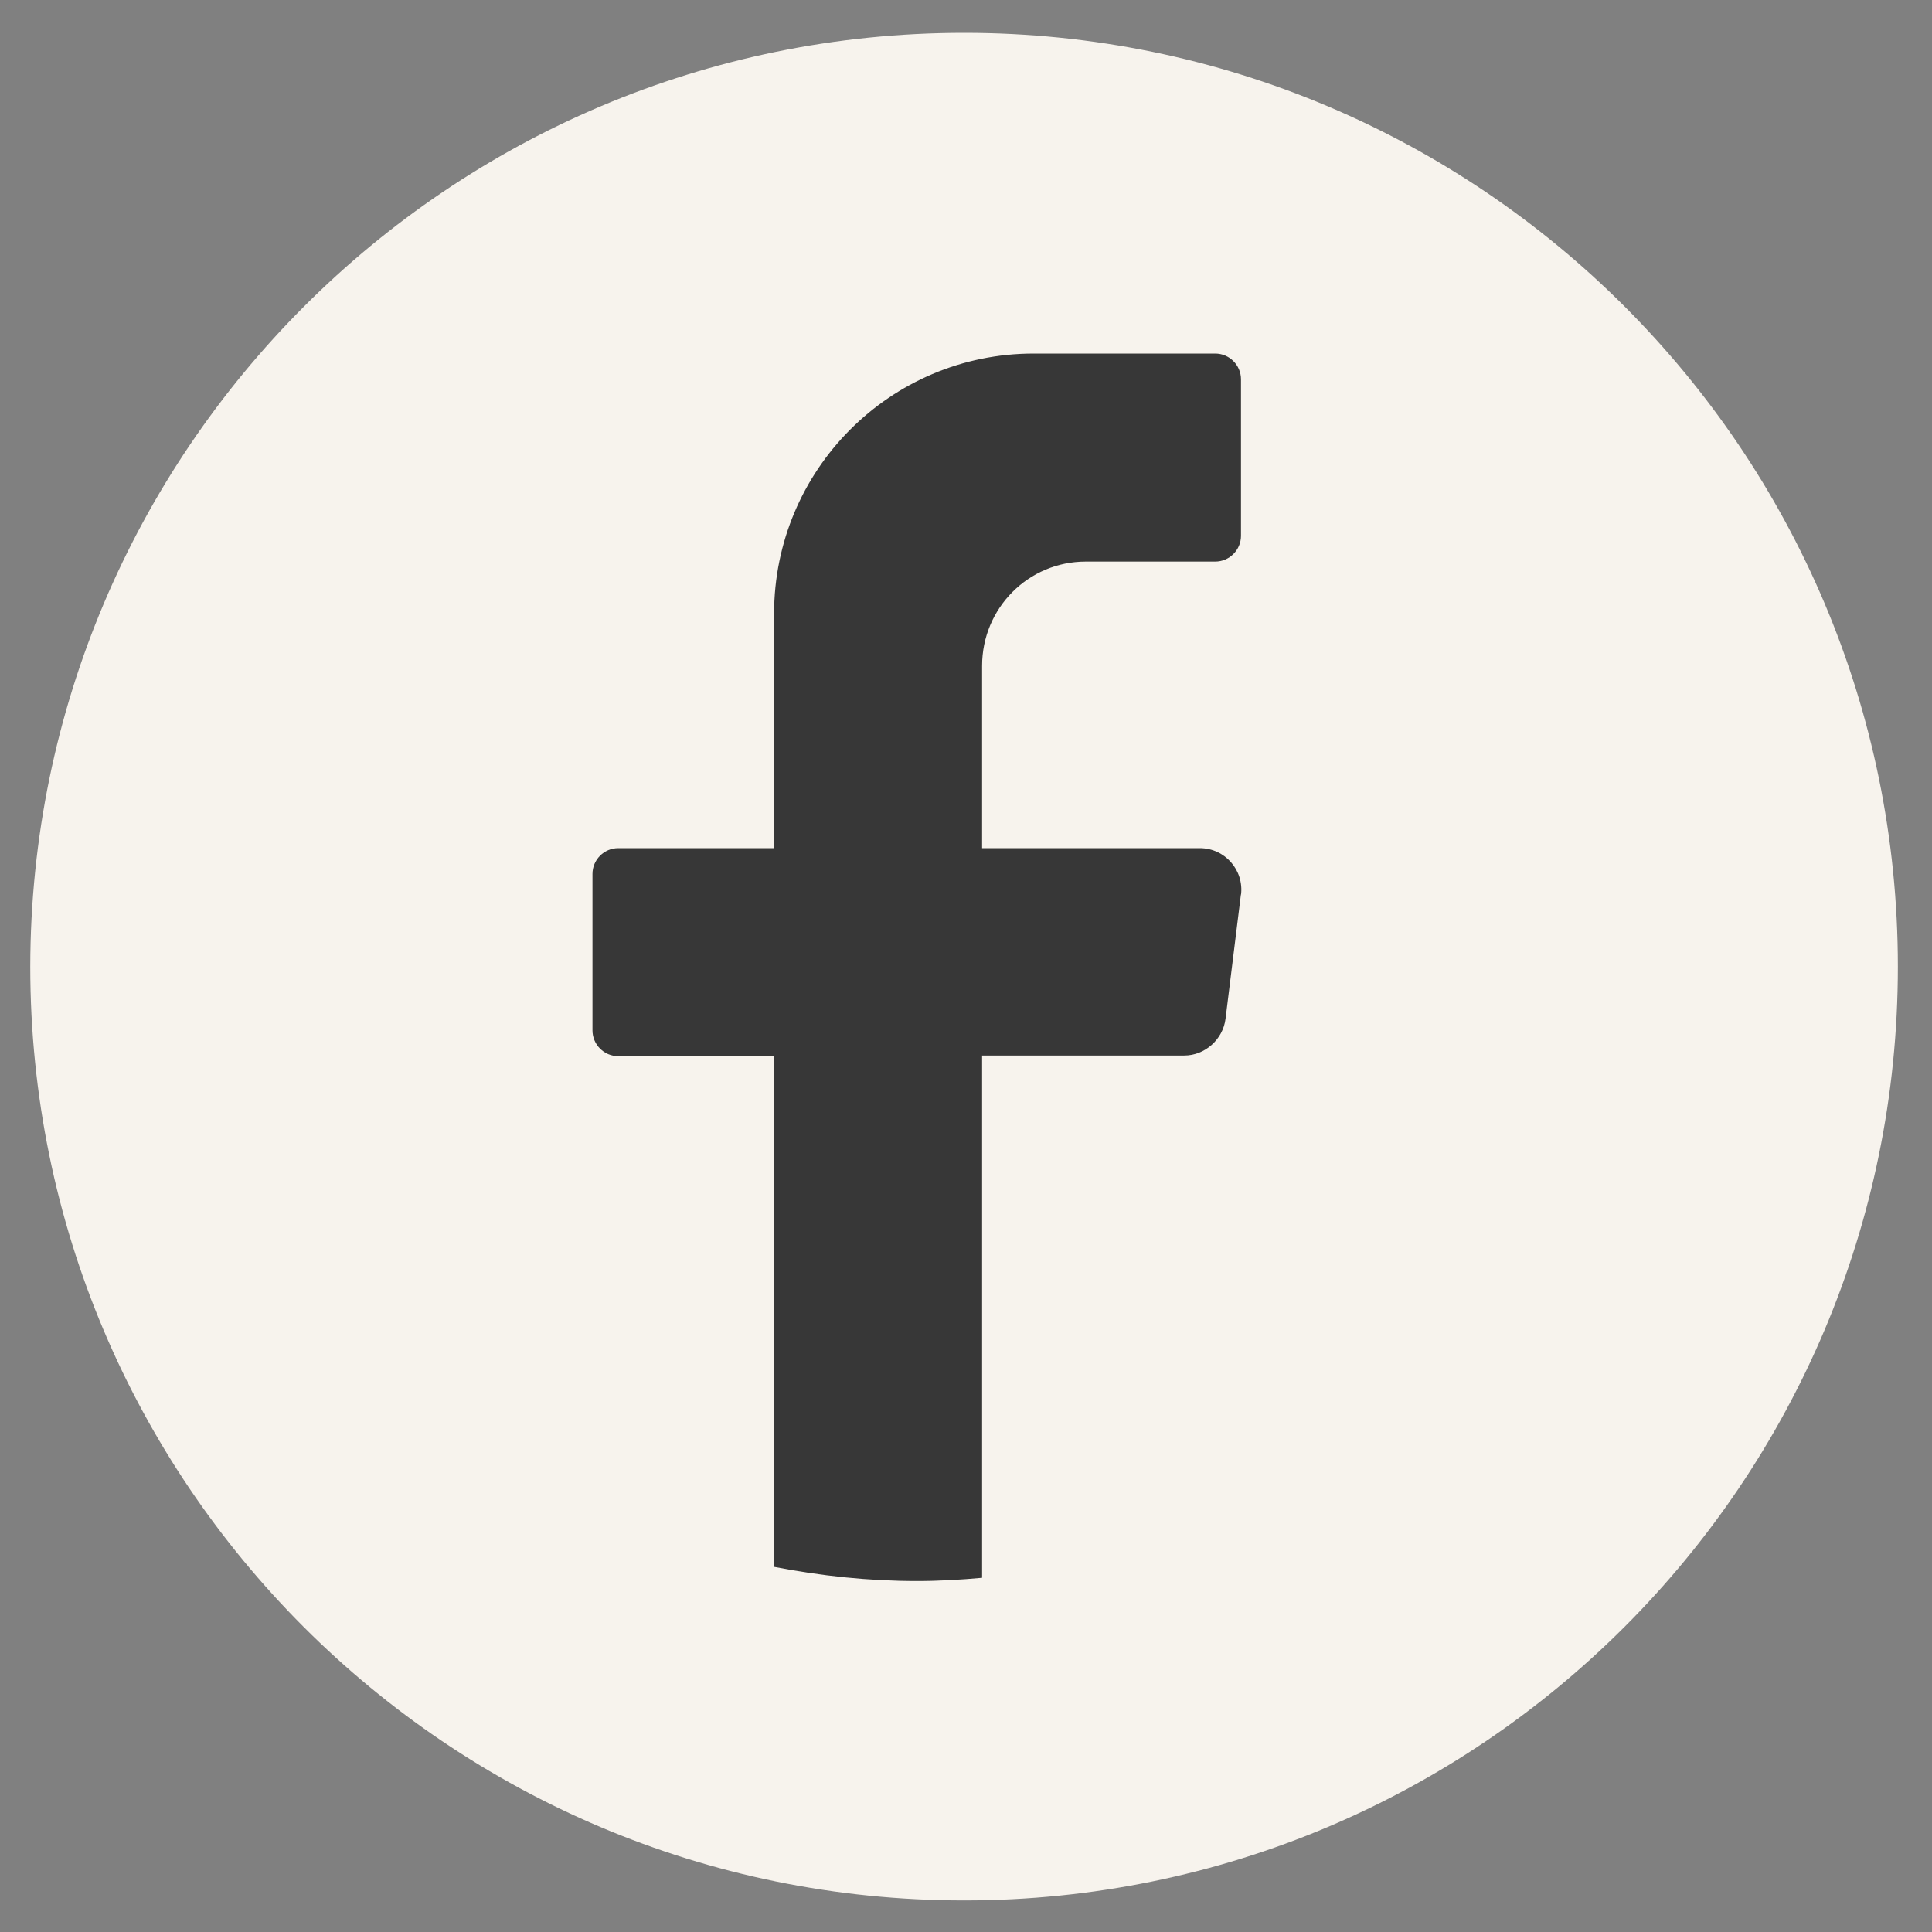
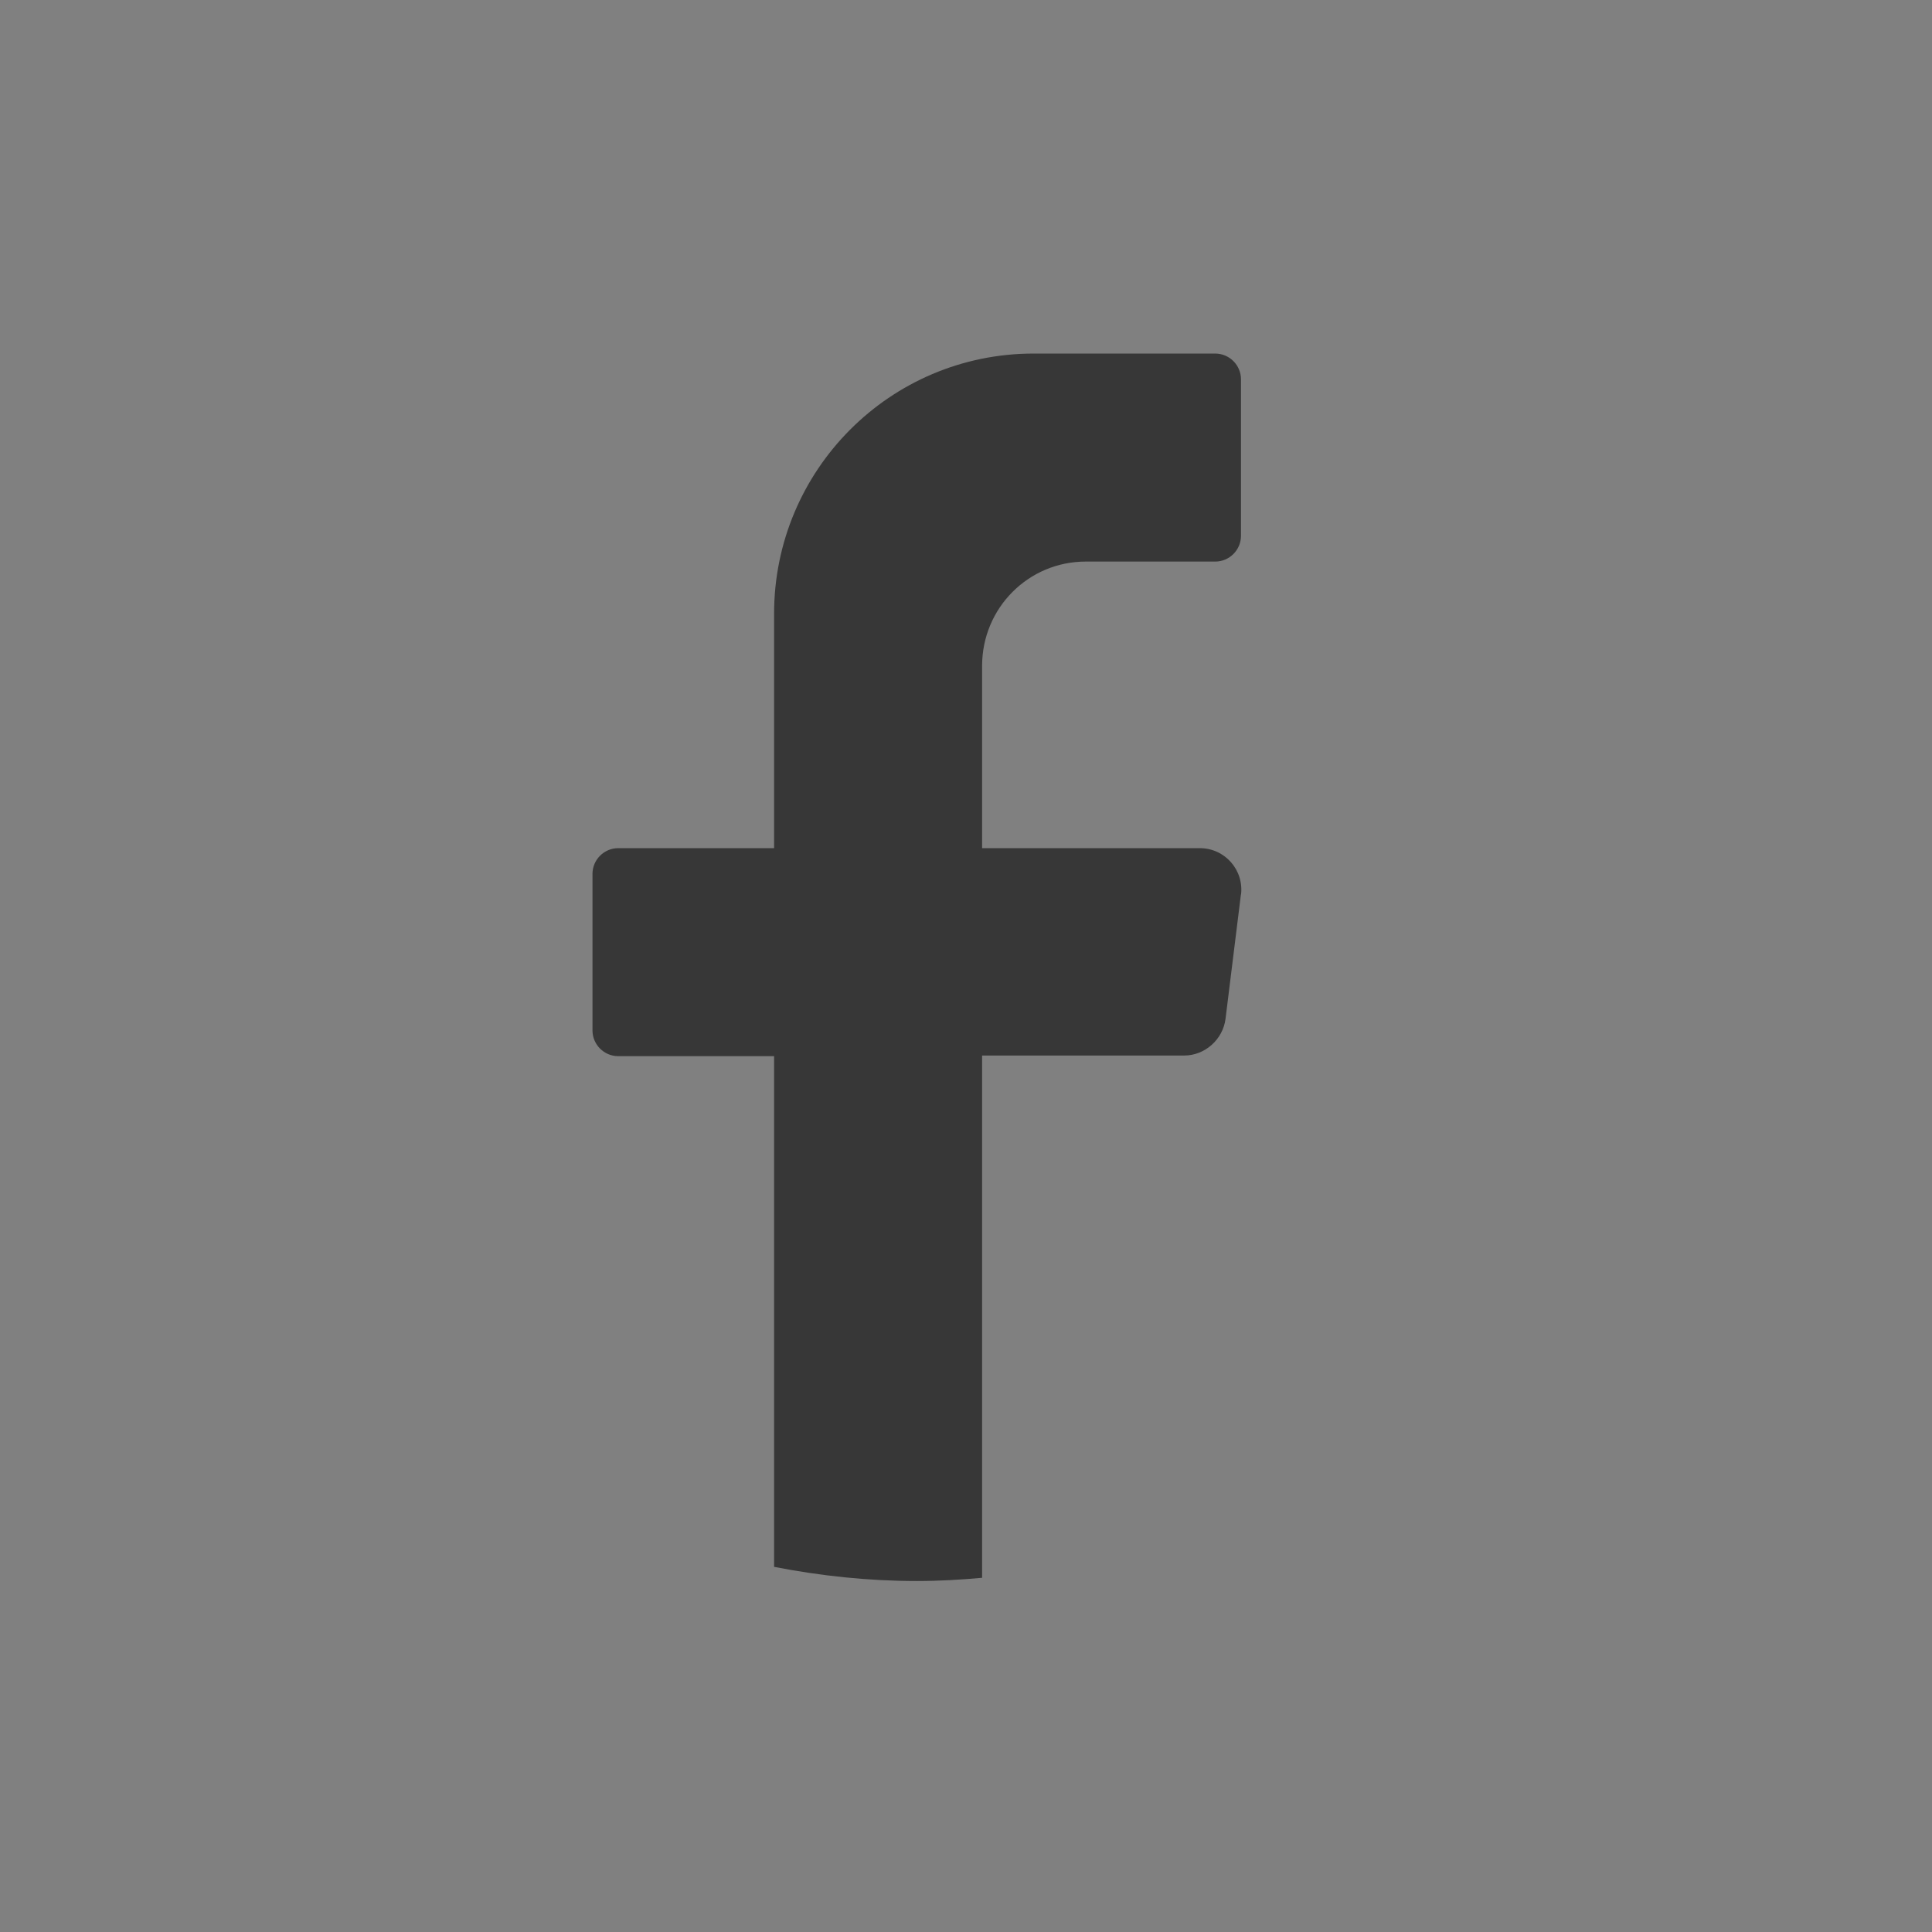
<svg xmlns="http://www.w3.org/2000/svg" id="Vrstva_1" version="1.1" viewBox="0 0 300 300">
  <rect x="0" y="0" width="300" height="300" fill="#808080" stroke="none" />
  <defs>
    <style>
      .st0 {
        fill: #373737;
      }

      .st1 {
        fill: #f7f3ed;
      }
    </style>
  </defs>
-   <path class="st1" d="M294.7,150.1c0,80.1-64.9,145-145,145h0c-80.1,0-145-64.9-145-145h0C4.8,70,69.7,5.1,149.7,5.1h0c80.1,0,145,64.9,145,145h0Z" />
  <path class="st0" d="M192.7,138.8l-2.4,19.4c-.4,3.2-3.2,5.7-6.4,5.7h-31.4v81.1c-3.3.3-6.7.5-10.1.5-7.6,0-15-.8-22.2-2.2v-79.3h-24.2c-2.2,0-4-1.8-4-4v-24.3c0-2.2,1.8-4,4-4h24.2v-36.4c0-22.3,18-40.4,40.3-40.4h28.2c2.2,0,4,1.8,4,4v24.3c0,2.2-1.8,4-4,4h-20.1c-8.9,0-16.1,7.2-16.1,16.2v28.3h33.8c3.9,0,6.9,3.4,6.4,7.3Z" />
</svg>